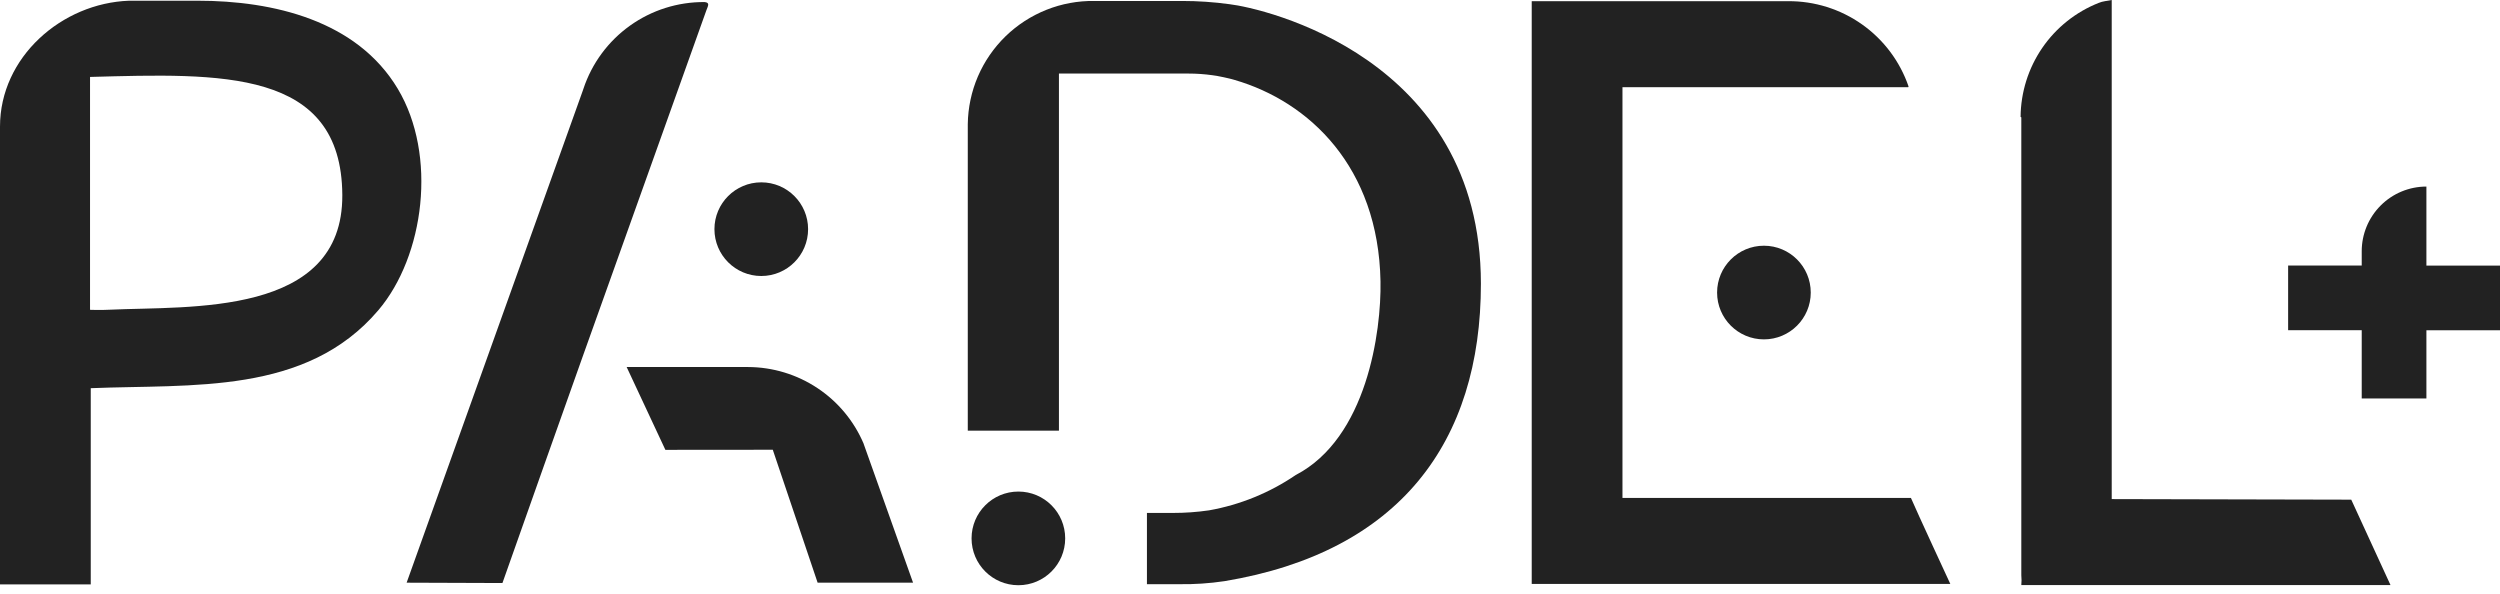
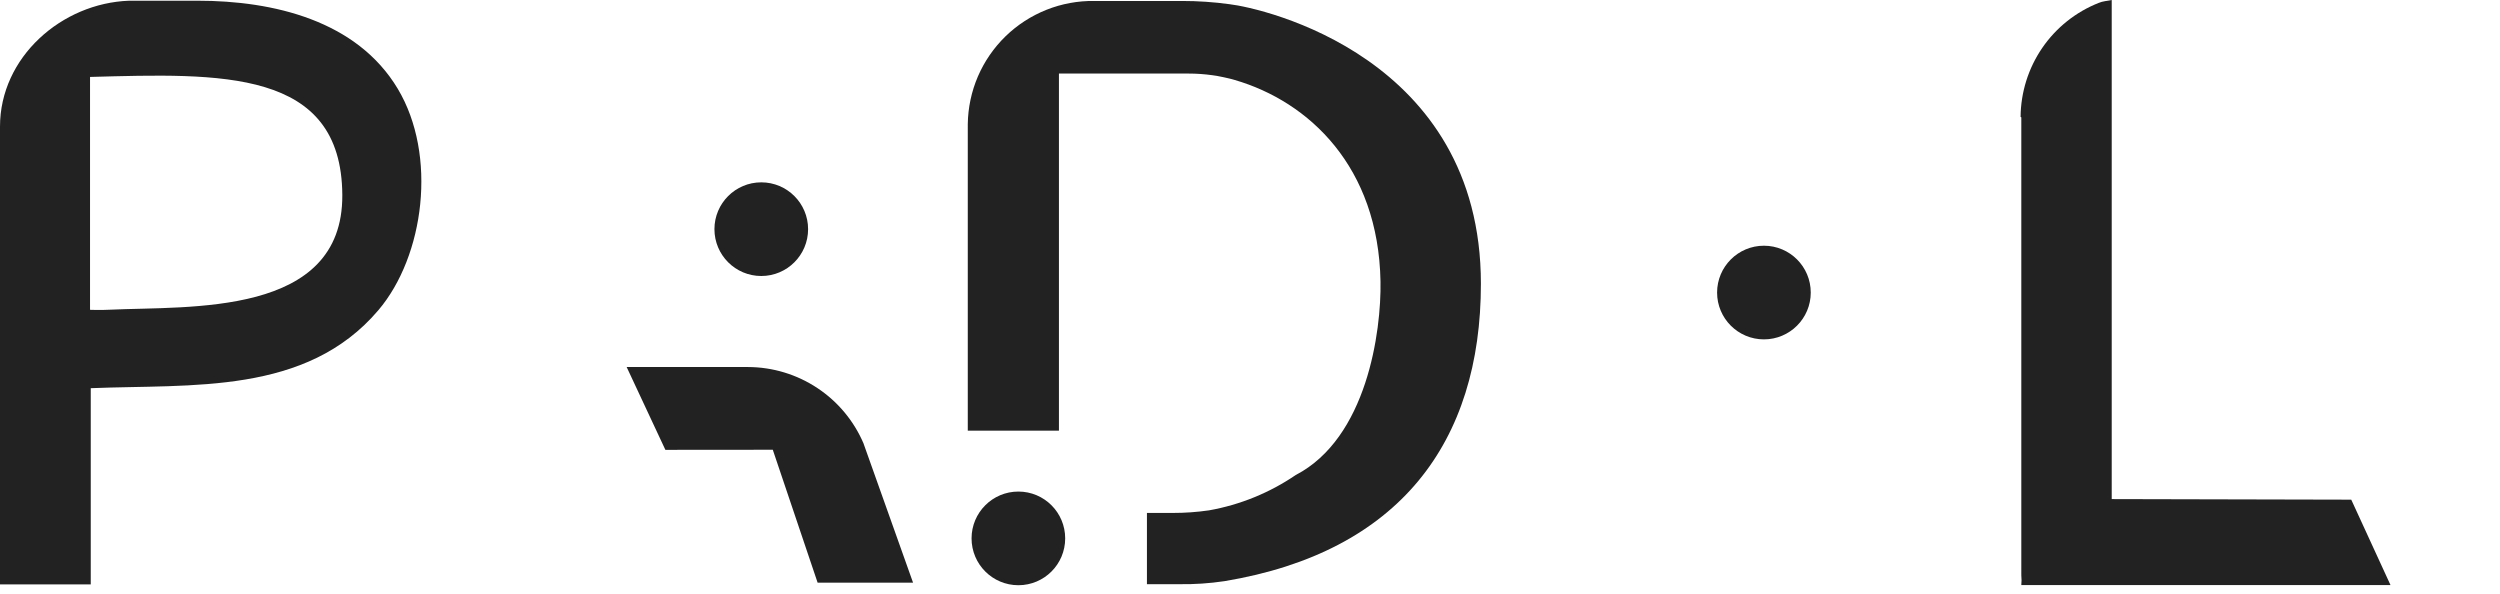
<svg xmlns="http://www.w3.org/2000/svg" width="80" height="19" viewBox="0 0 80 19" fill="none">
-   <path d="M77.645 12.752V10.569H80V8.499H77.645V5.97C77.096 5.97 76.569 6.188 76.181 6.577C75.793 6.965 75.575 7.491 75.575 8.04V8.497H73.22V10.567H75.575V12.75L77.645 12.752Z" fill="#222222" />
  <path d="M56.446 10.86C57.273 10.86 57.944 10.189 57.944 9.362C57.944 8.534 57.273 7.863 56.446 7.863C55.618 7.863 54.947 8.534 54.947 9.362C54.947 10.189 55.618 10.86 56.446 10.86Z" fill="#222222" />
-   <path d="M57.22 0.038C58.067 0.032 58.895 0.292 59.587 0.782C60.278 1.271 60.798 1.965 61.074 2.767L61.064 2.79H51.919V15.934H61.15C61.332 16.362 62.41 18.686 62.41 18.686H49.015V0.038L57.22 0.038Z" fill="#222222" />
  <path d="M75.24 15.989L67.575 15.971V0L67.356 0.038C67.29 0.048 67.225 0.066 67.163 0.091C66.429 0.38 65.798 0.882 65.352 1.533C64.906 2.184 64.665 2.953 64.659 3.742L64.682 3.754V18.408C64.692 18.512 64.692 18.617 64.682 18.722H76.496C76.496 18.722 75.523 16.605 75.24 15.989Z" fill="#222222" />
  <path d="M24.361 8.832C25.188 8.832 25.859 8.161 25.859 7.333C25.859 6.506 25.188 5.835 24.361 5.835C23.533 5.835 22.862 6.506 22.862 7.333C22.862 8.161 23.533 8.832 24.361 8.832Z" fill="#222222" />
-   <path d="M18.634 11.443L22.601 0.338C22.653 0.193 22.73 0.085 22.549 0.066C21.692 0.059 20.856 0.323 20.159 0.821C19.462 1.319 18.941 2.025 18.671 2.837L18.645 2.913L13.012 18.646L16.078 18.657L17.406 14.902L18.634 11.443Z" fill="#222222" />
  <path d="M29.218 18.646L27.638 14.206V14.202C27.33 13.475 26.815 12.855 26.158 12.419C25.5 11.982 24.73 11.748 23.941 11.745H23.933H20.053L21.292 14.395L24.729 14.392L26.164 18.646L29.218 18.646Z" fill="#222222" />
  <path d="M0 18.7H2.904V12.422C6.143 12.29 9.799 12.645 12.108 9.926C13.58 8.192 14 4.965 12.728 2.84C11.421 0.657 8.752 0.023 6.326 0.023H4.133C1.976 0.099 0 1.827 0 4.052L0 18.7ZM2.881 9.914V2.462C7.066 2.348 10.93 2.19 10.954 6.24C10.977 10.143 6.072 9.79 3.501 9.911C3.234 9.927 2.881 9.914 2.881 9.914Z" fill="#222222" />
  <path d="M39.342 0.134C38.84 0.065 38.335 0.031 37.828 0.031H35.022C34.497 0.023 33.976 0.119 33.488 0.313C33 0.507 32.555 0.795 32.178 1.161C31.802 1.527 31.501 1.963 31.293 2.446C31.086 2.928 30.976 3.447 30.969 3.972V4.274V13.782H33.886V2.354H38.038C38.292 2.354 38.545 2.372 38.797 2.407C38.848 2.415 38.901 2.421 38.951 2.43L38.968 2.434C39.095 2.457 39.218 2.484 39.34 2.513C39.369 2.521 39.399 2.527 39.427 2.535C39.456 2.543 39.48 2.55 39.507 2.558C41.895 3.252 44.11 5.343 44.176 9.005C44.205 10.609 43.741 14.018 41.464 15.2C40.629 15.769 39.684 16.154 38.69 16.331C38.307 16.387 37.921 16.414 37.535 16.414H36.702V18.694H37.728C38.215 18.701 38.702 18.669 39.183 18.597C44.781 17.666 47.389 14.152 47.389 9.076C47.386 1.826 40.412 0.259 39.342 0.134Z" fill="#222222" />
  <path d="M32.588 18.727C33.416 18.727 34.086 18.056 34.086 17.228C34.086 16.401 33.416 15.73 32.588 15.73C31.761 15.73 31.09 16.401 31.09 17.228C31.09 18.056 31.761 18.727 32.588 18.727Z" fill="#222222" />
</svg>